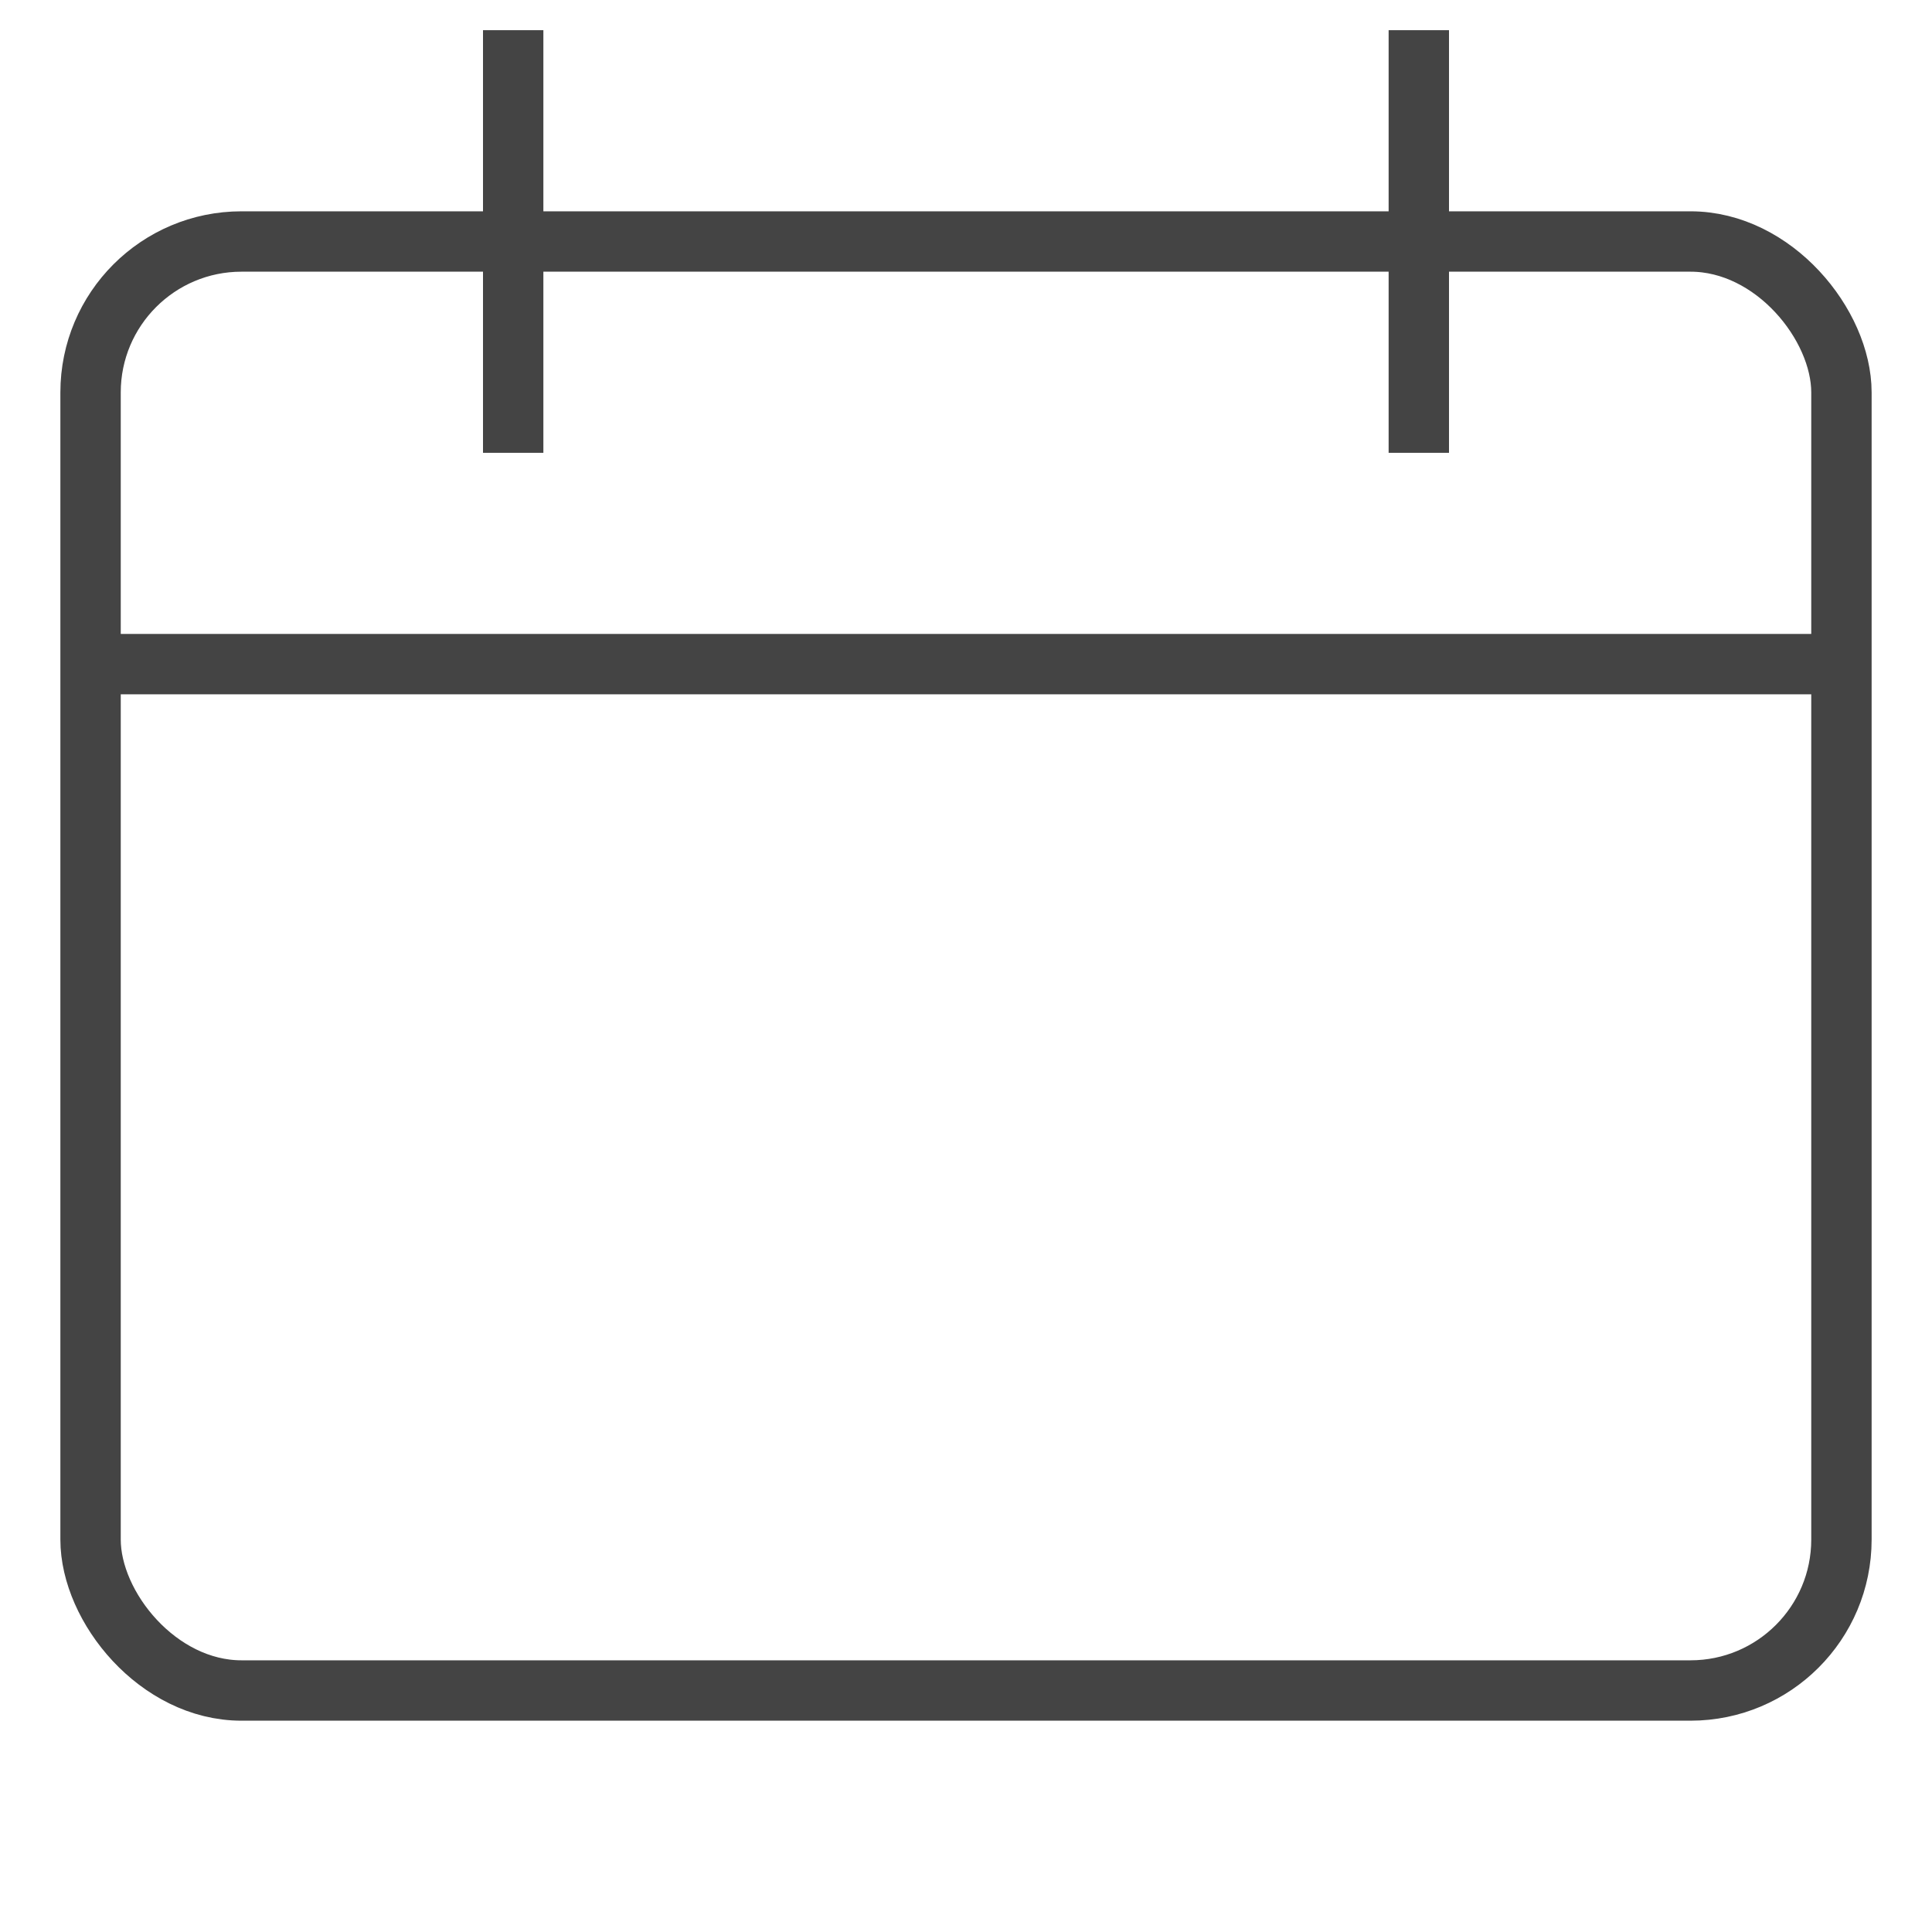
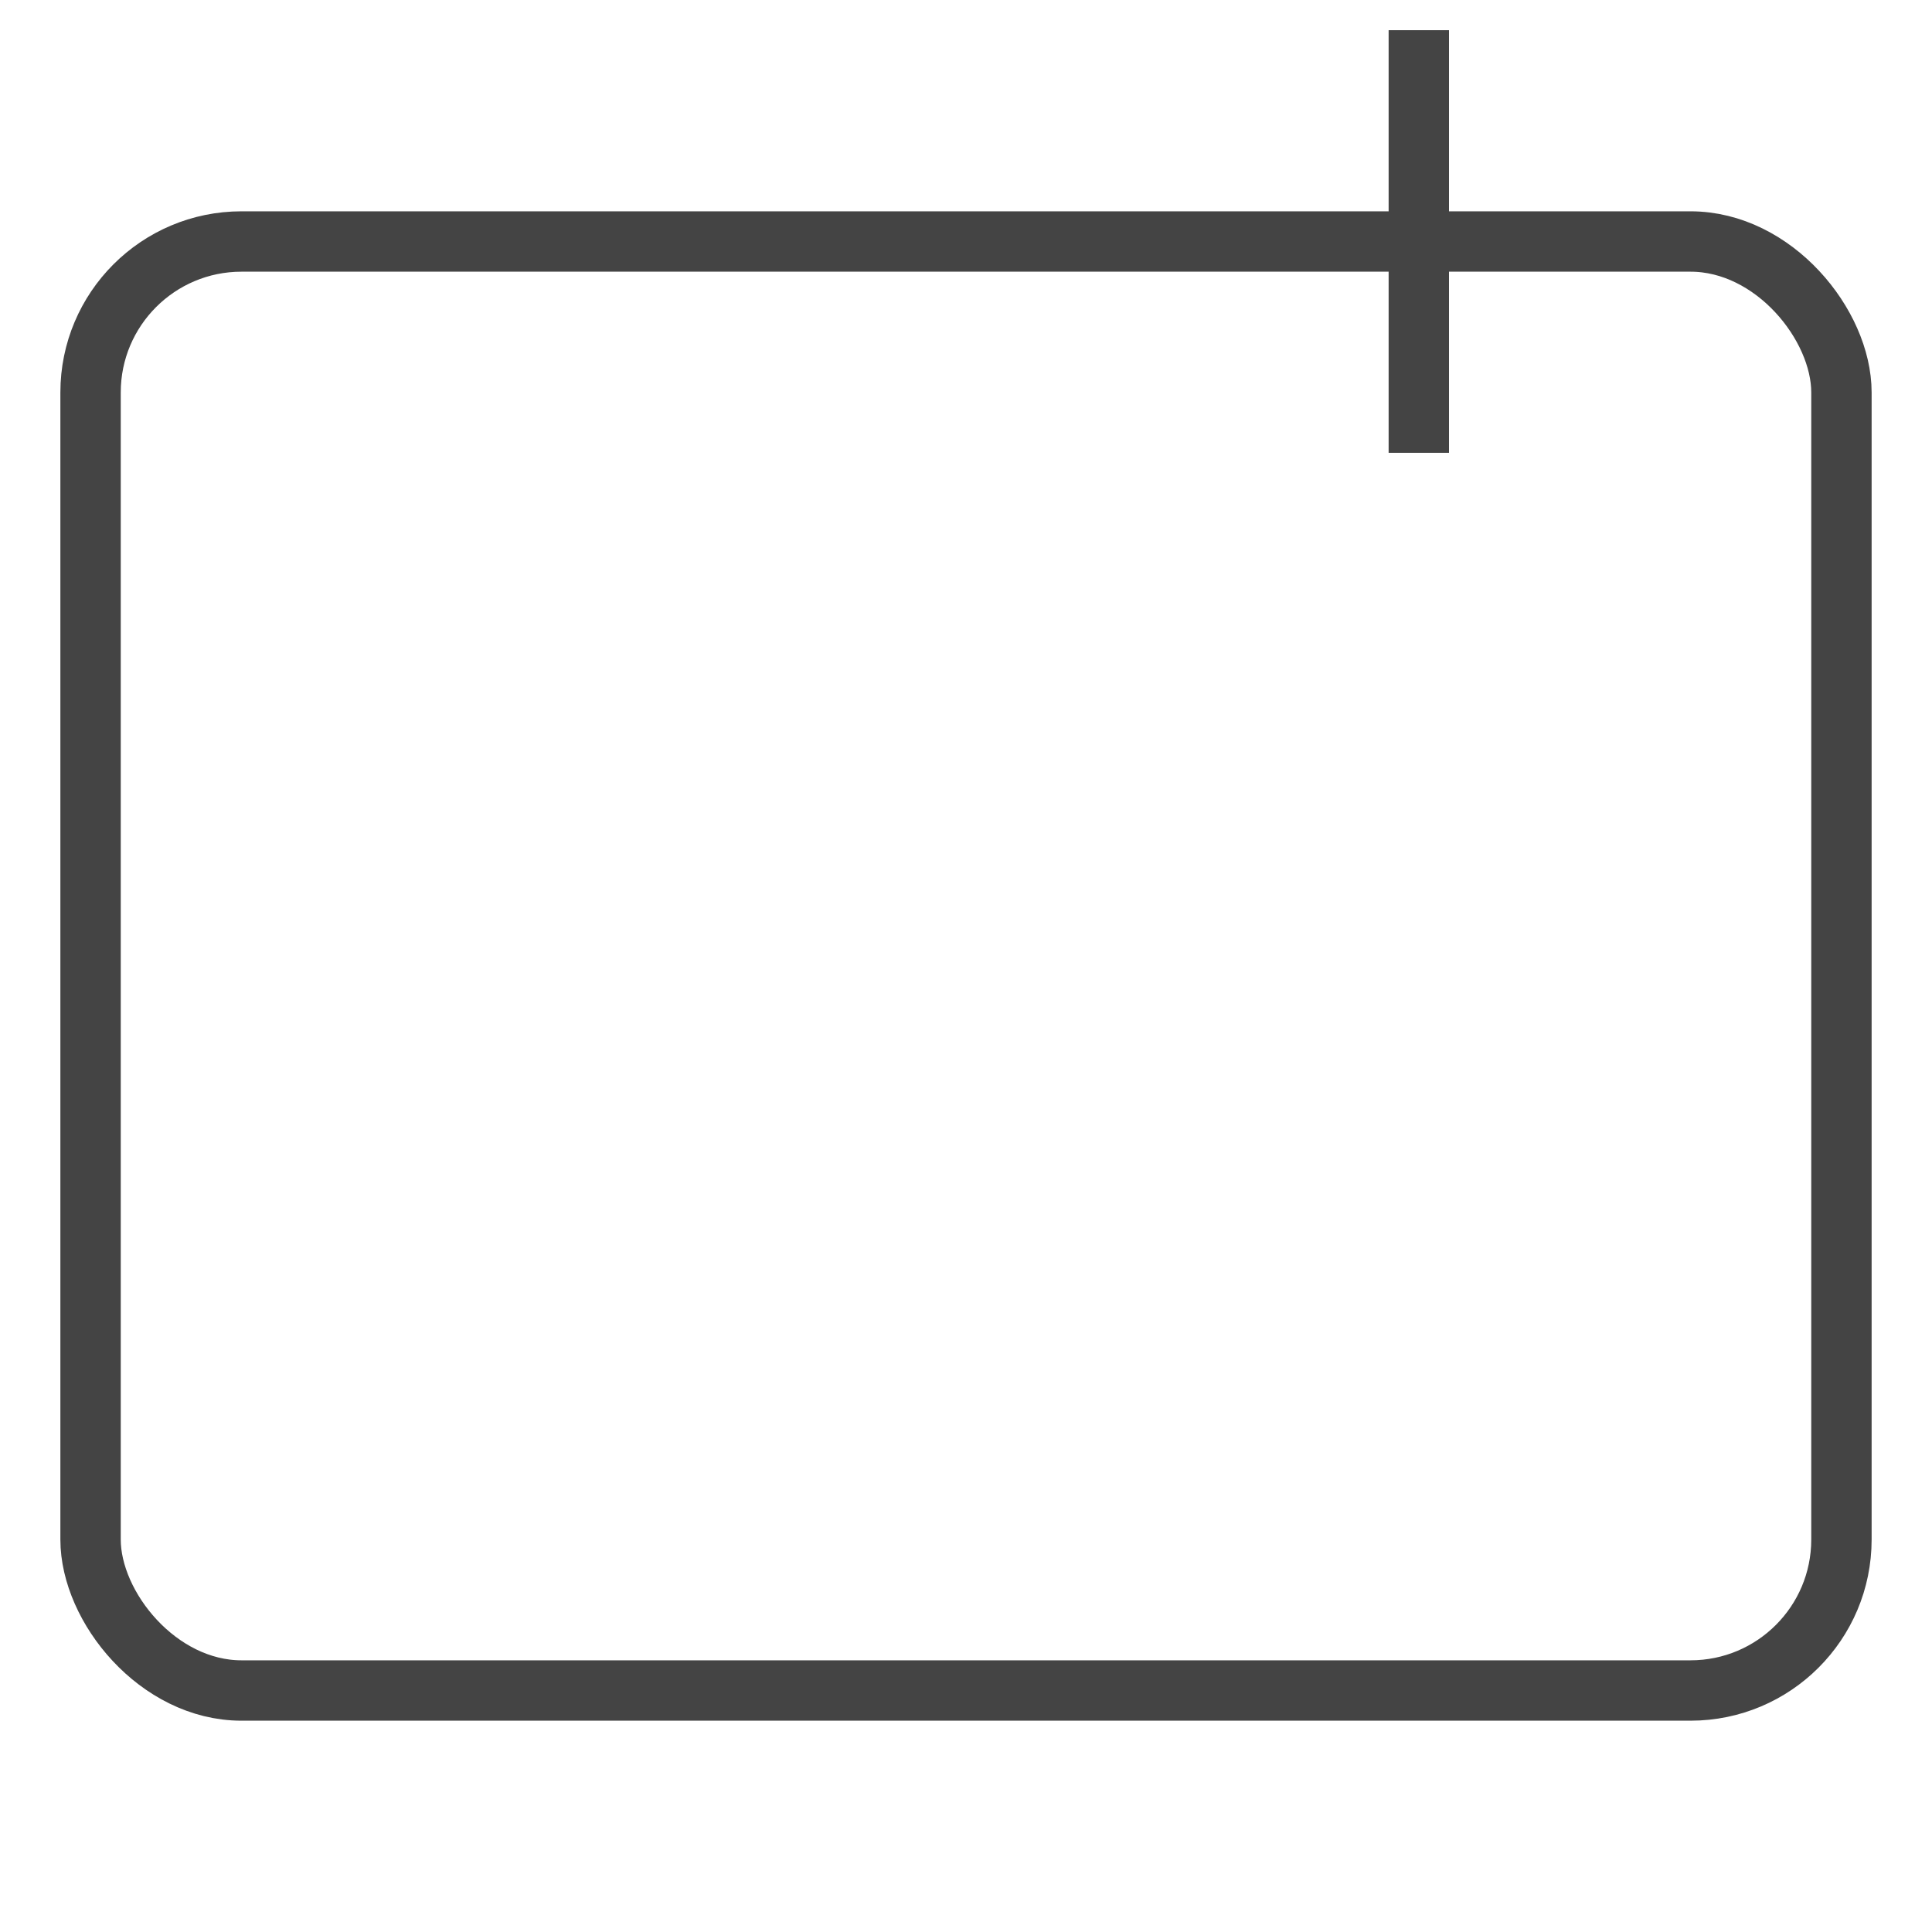
<svg xmlns="http://www.w3.org/2000/svg" x="0px" y="0px" width="64px" height="64px" viewBox="0 0 64 64">
  <g stroke-width="2" transform="translate(0, 0)">
-     <line data-cap="butt" data-color="color-2" x1="61" y1="22" x2="3" y2="22" fill="none" stroke="#444444" stroke-miterlimit="10" stroke-width="2" stroke-linecap="butt" stroke-linejoin="miter" />
    <rect x="3" y="8" width="58" height="48" rx="5" fill="none" stroke="#444444" stroke-linecap="square" stroke-miterlimit="10" stroke-width="2" stroke-linejoin="miter" />
-     <line data-color="color-2" x1="17" y1="2" x2="17" y2="14" fill="none" stroke="#444444" stroke-linecap="square" stroke-miterlimit="10" stroke-width="2" stroke-linejoin="miter" />
    <line data-color="color-2" x1="47" y1="2" x2="47" y2="14" fill="none" stroke="#444444" stroke-linecap="square" stroke-miterlimit="10" stroke-width="2" stroke-linejoin="miter" />
  </g>
</svg>